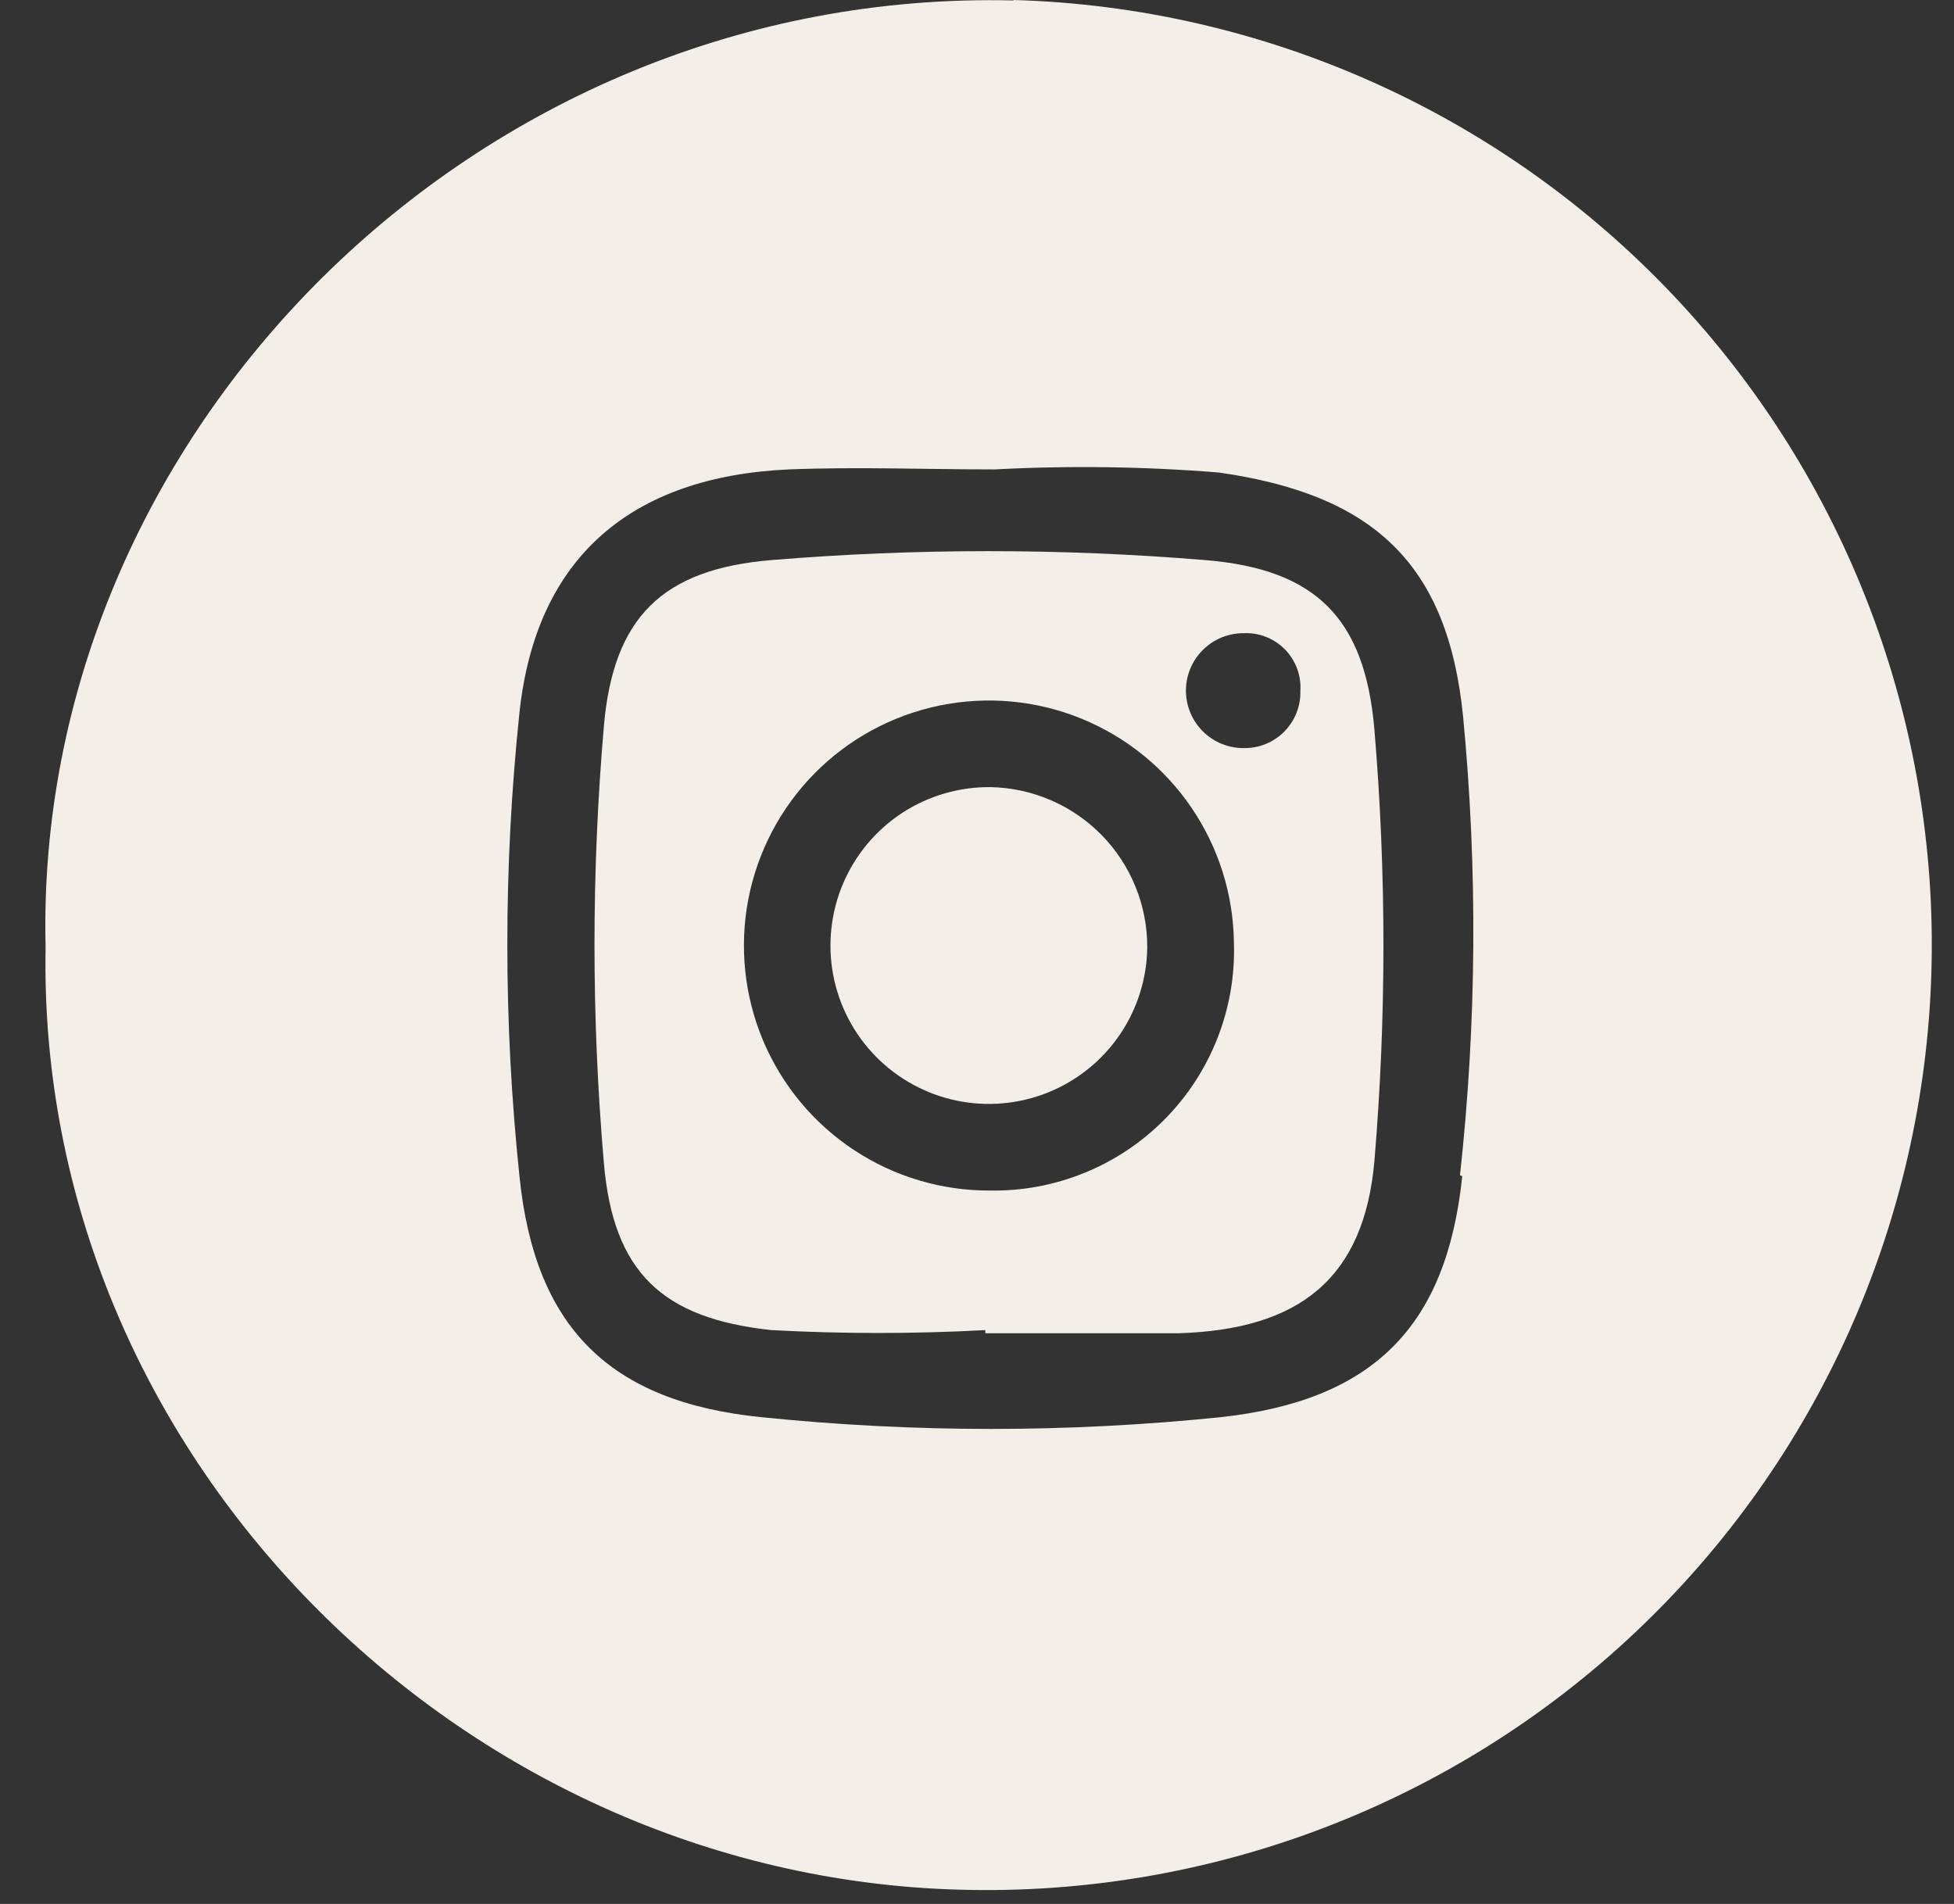
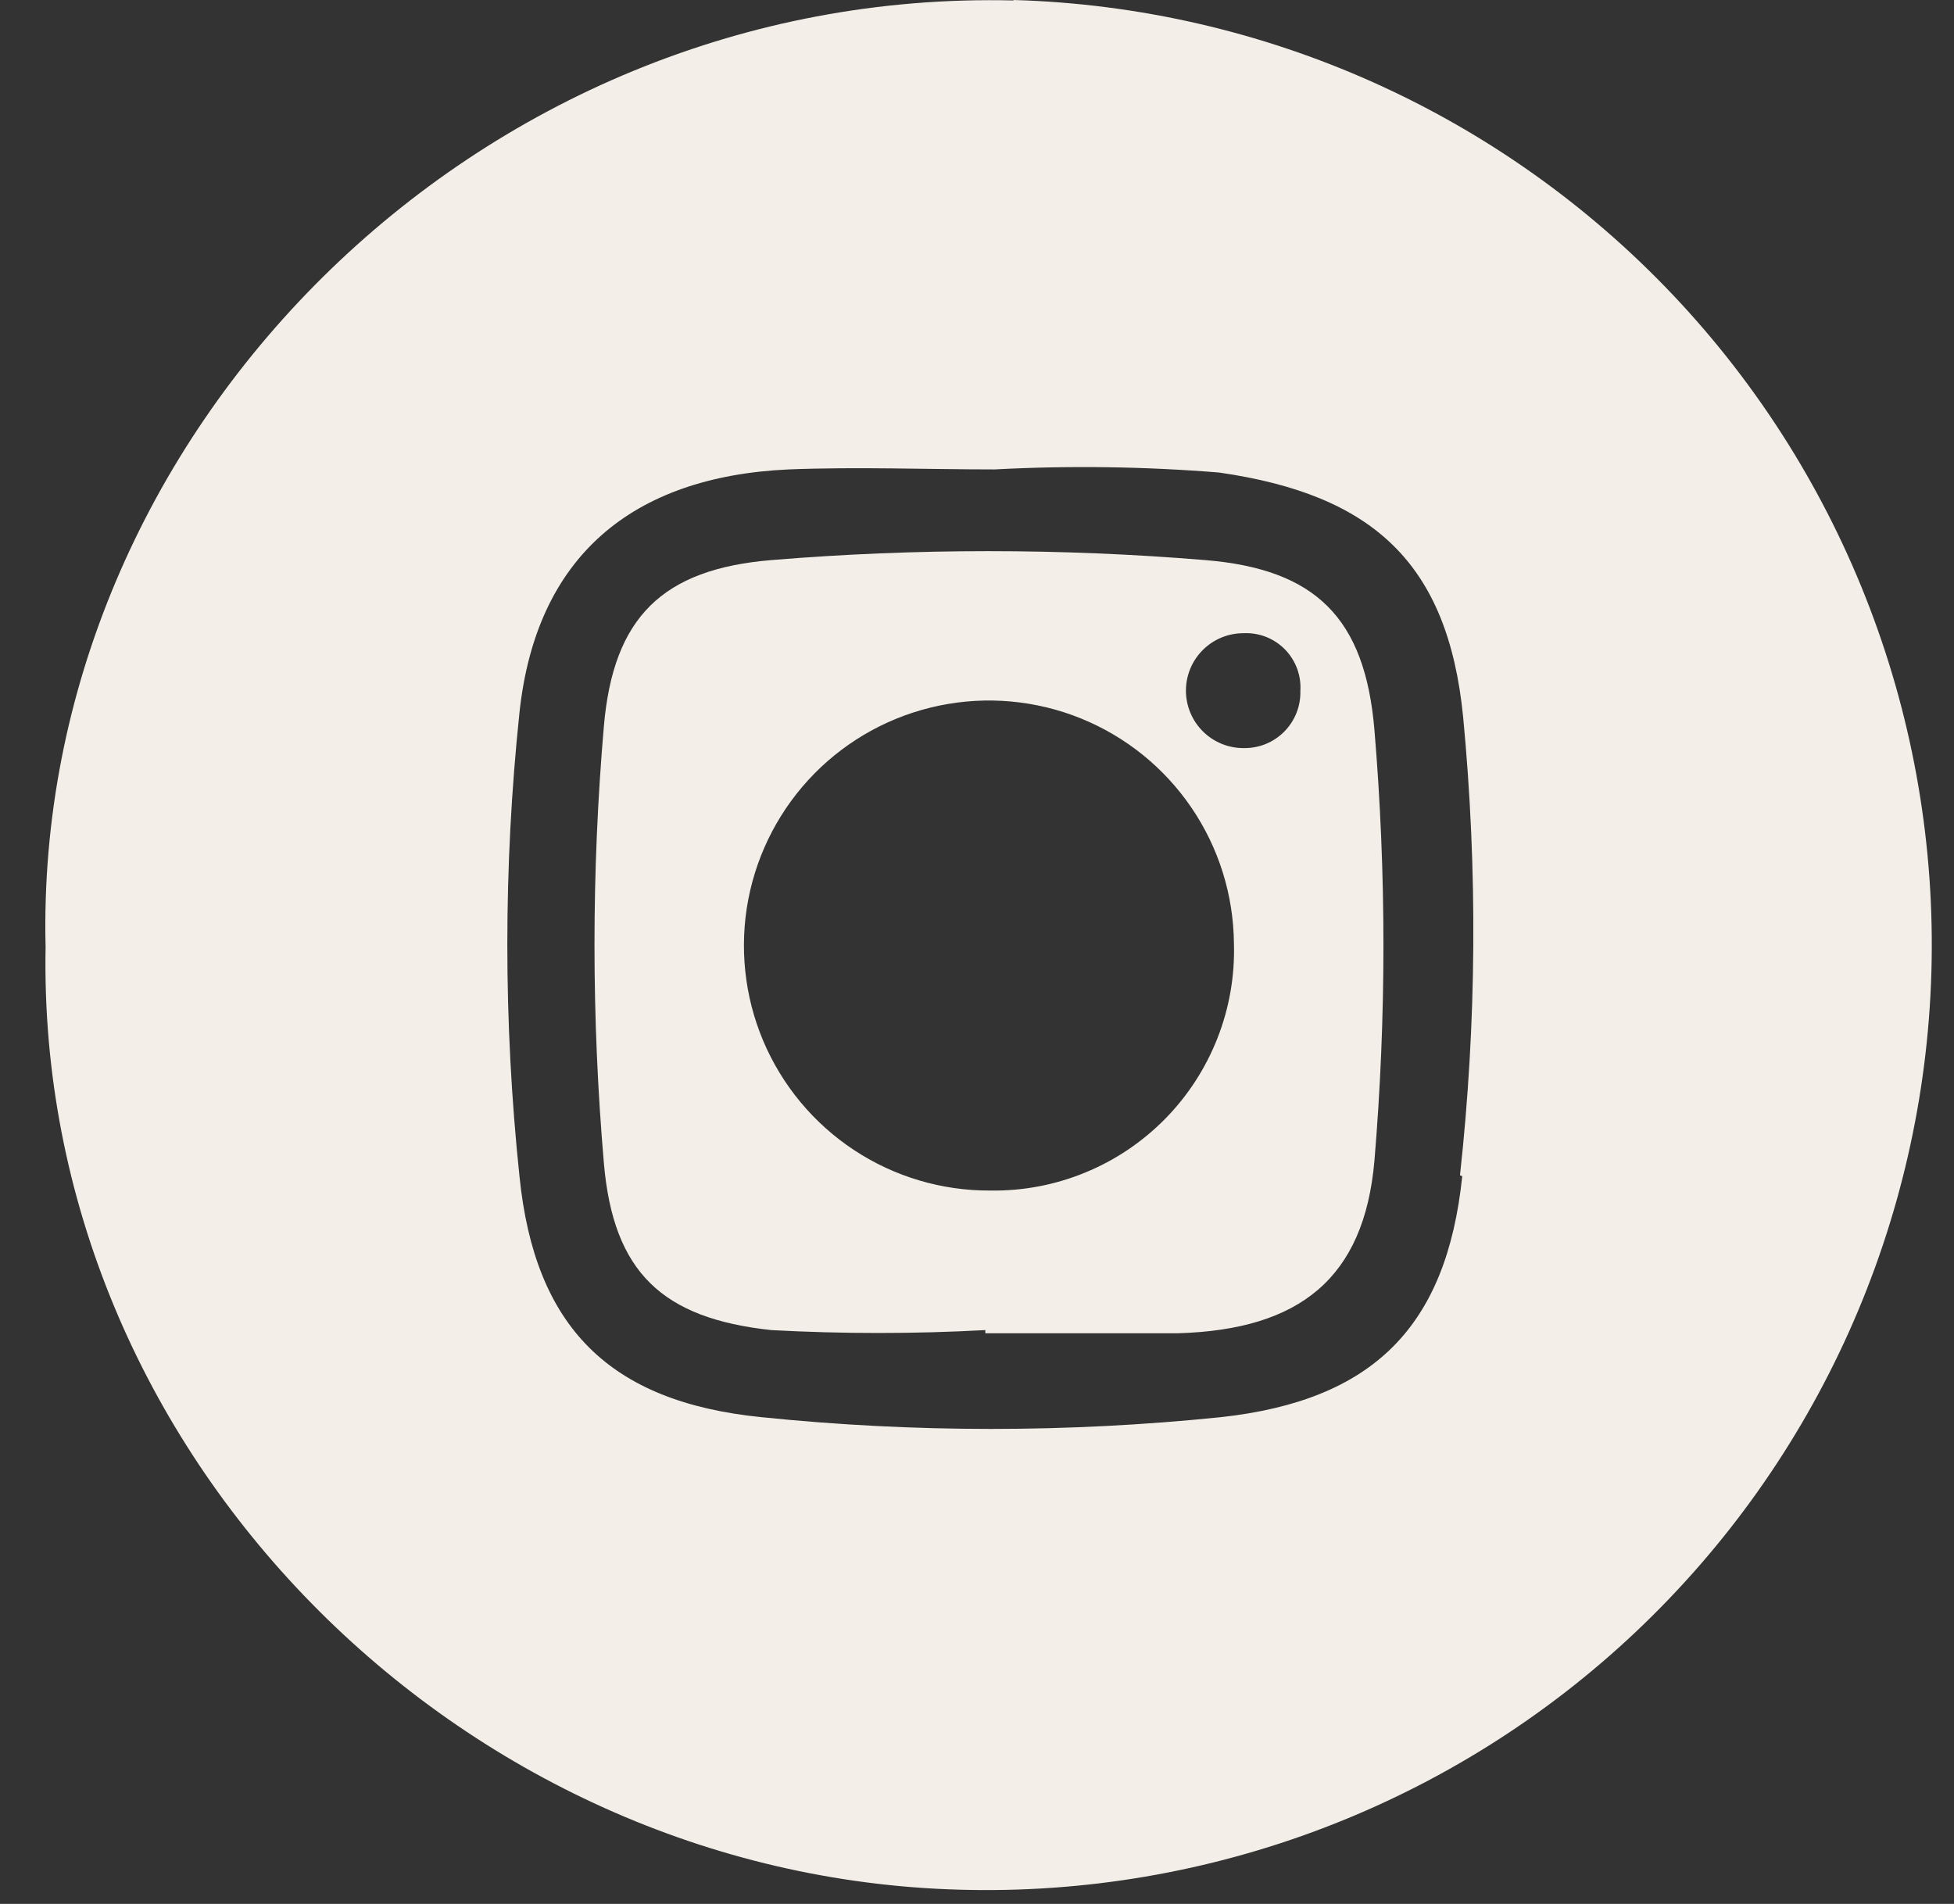
<svg xmlns="http://www.w3.org/2000/svg" width="39" height="38" viewBox="0 0 39 38" fill="none">
  <rect x="0" y="0" width="39" height="38" fill="#333333" stroke="none" />
  <path d="M20.229 0.009C9.481 -0.251 0.659 8.688 0.91 18.907C0.721 29.001 9.158 37.447 19.154 37.716C24.155 37.858 29.009 36.008 32.646 32.573C36.283 29.137 38.407 24.397 38.549 19.395C38.692 14.394 36.842 9.541 33.406 5.903C29.97 2.266 25.23 0.143 20.229 0V0.009ZM29.185 23.475C28.872 26.493 27.394 27.953 24.367 28.285C21.317 28.598 18.244 28.598 15.195 28.285C12.168 27.98 10.672 26.493 10.368 23.475C10.045 20.399 10.045 17.299 10.368 14.223C10.699 11.115 12.607 9.512 15.742 9.369C17.112 9.315 18.482 9.369 19.853 9.369C21.345 9.29 22.841 9.311 24.331 9.431C27.385 9.87 28.899 11.223 29.203 14.312C29.494 17.355 29.473 20.419 29.14 23.457L29.185 23.475Z" fill="#F3EFE8" />
-   <path d="M19.764 15.71C19.139 15.705 18.526 15.885 18.003 16.227C17.481 16.57 17.072 17.06 16.827 17.635C16.583 18.21 16.514 18.845 16.63 19.459C16.746 20.073 17.042 20.639 17.479 21.085C17.917 21.531 18.477 21.838 19.088 21.966C19.7 22.094 20.336 22.038 20.916 21.805C21.495 21.572 21.993 21.173 22.346 20.657C22.699 20.141 22.891 19.532 22.898 18.907C22.901 18.07 22.573 17.264 21.987 16.666C21.4 16.068 20.601 15.724 19.764 15.71Z" fill="#F3EFE8" />
  <path d="M27.432 14.564C27.244 12.342 26.267 11.357 24.046 11.178C21.17 10.941 18.279 10.941 15.403 11.178C13.218 11.357 12.241 12.324 12.053 14.492C11.803 17.394 11.803 20.313 12.053 23.216C12.241 25.392 13.218 26.314 15.394 26.547C16.817 26.624 18.243 26.624 19.666 26.547V26.61C20.947 26.61 22.237 26.61 23.518 26.61C25.936 26.538 27.226 25.517 27.432 23.171C27.672 20.307 27.672 17.428 27.432 14.564ZM19.765 23.762C18.799 23.767 17.852 23.486 17.046 22.954C16.239 22.422 15.608 21.662 15.232 20.772C14.857 19.881 14.754 18.9 14.935 17.951C15.118 17.001 15.577 16.128 16.255 15.439C16.933 14.751 17.801 14.279 18.747 14.083C19.693 13.887 20.677 13.976 21.572 14.338C22.468 14.701 23.237 15.321 23.78 16.12C24.324 16.918 24.619 17.86 24.628 18.827C24.648 19.474 24.536 20.119 24.299 20.721C24.063 21.324 23.706 21.873 23.252 22.334C22.797 22.795 22.254 23.16 21.654 23.405C21.055 23.651 20.412 23.772 19.765 23.762ZM24.816 14.931C24.512 14.931 24.221 14.81 24.006 14.595C23.791 14.38 23.67 14.088 23.67 13.784C23.67 13.48 23.791 13.189 24.006 12.974C24.221 12.759 24.512 12.638 24.816 12.638C24.969 12.63 25.122 12.655 25.265 12.71C25.408 12.766 25.537 12.851 25.645 12.96C25.752 13.069 25.835 13.2 25.889 13.344C25.942 13.487 25.964 13.64 25.954 13.793C25.958 13.944 25.931 14.093 25.875 14.233C25.819 14.373 25.735 14.499 25.629 14.606C25.523 14.712 25.396 14.796 25.256 14.852C25.116 14.908 24.967 14.934 24.816 14.931Z" fill="#F3EFE8" />
</svg>